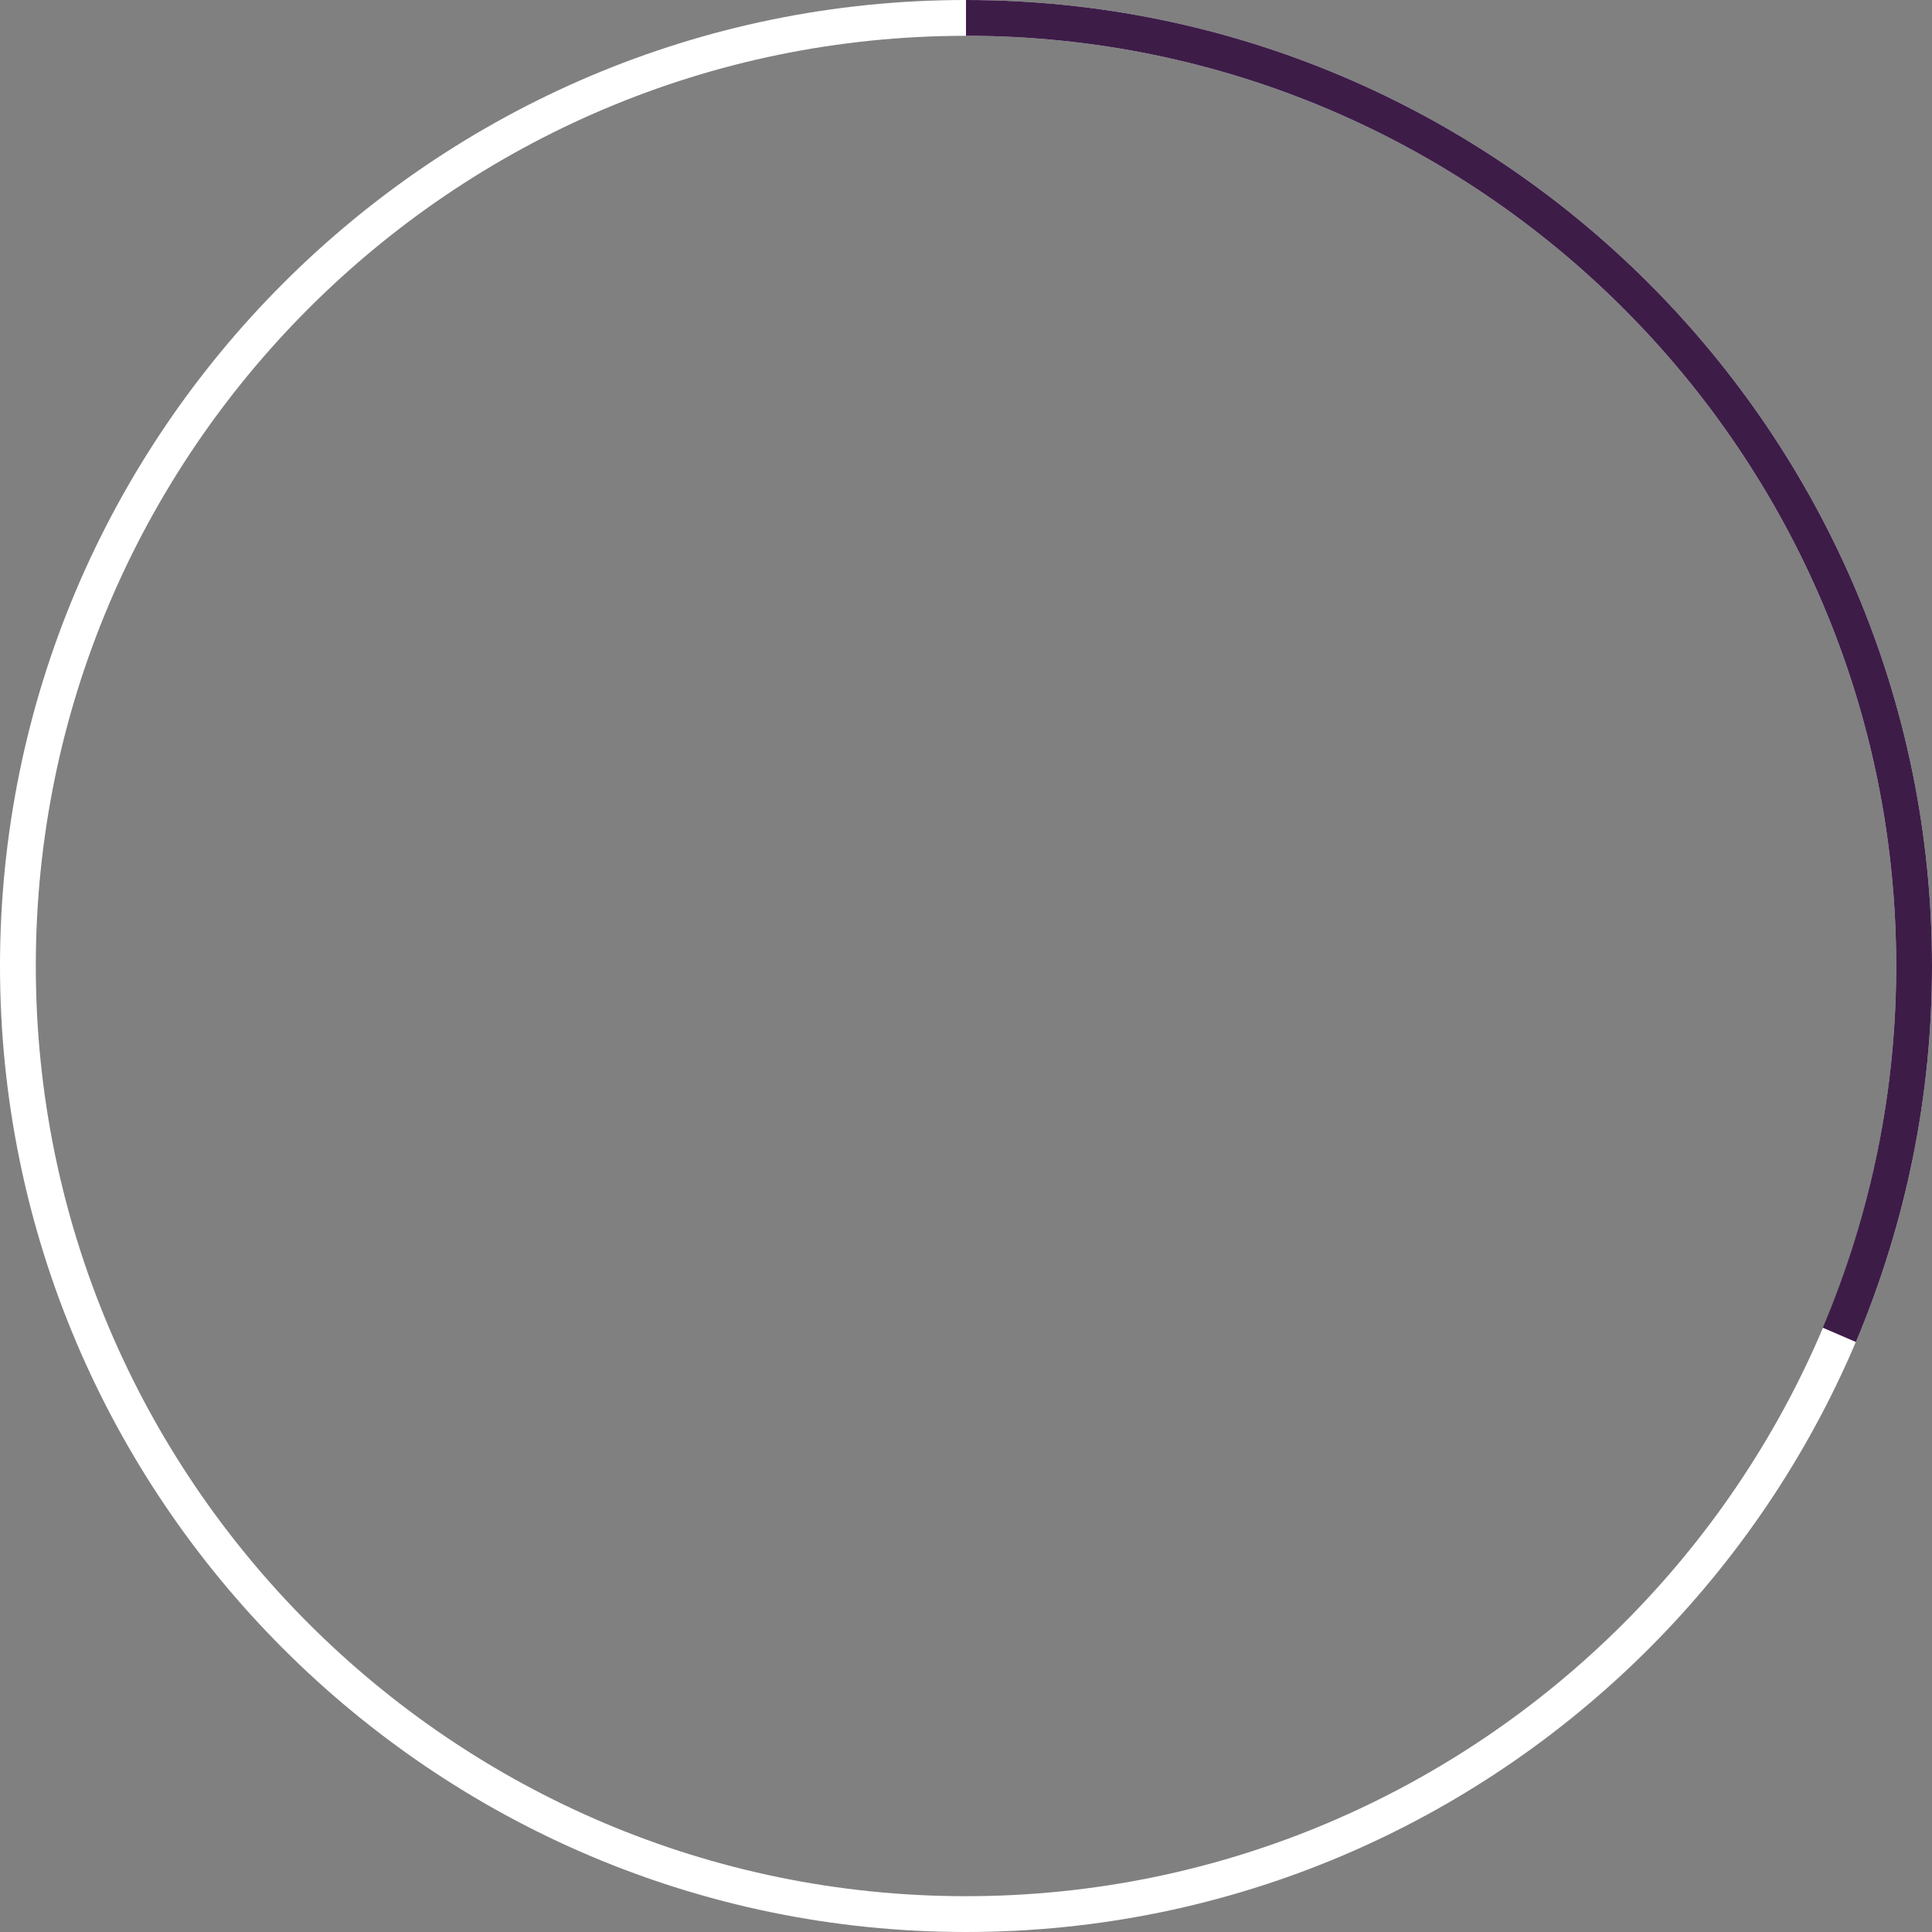
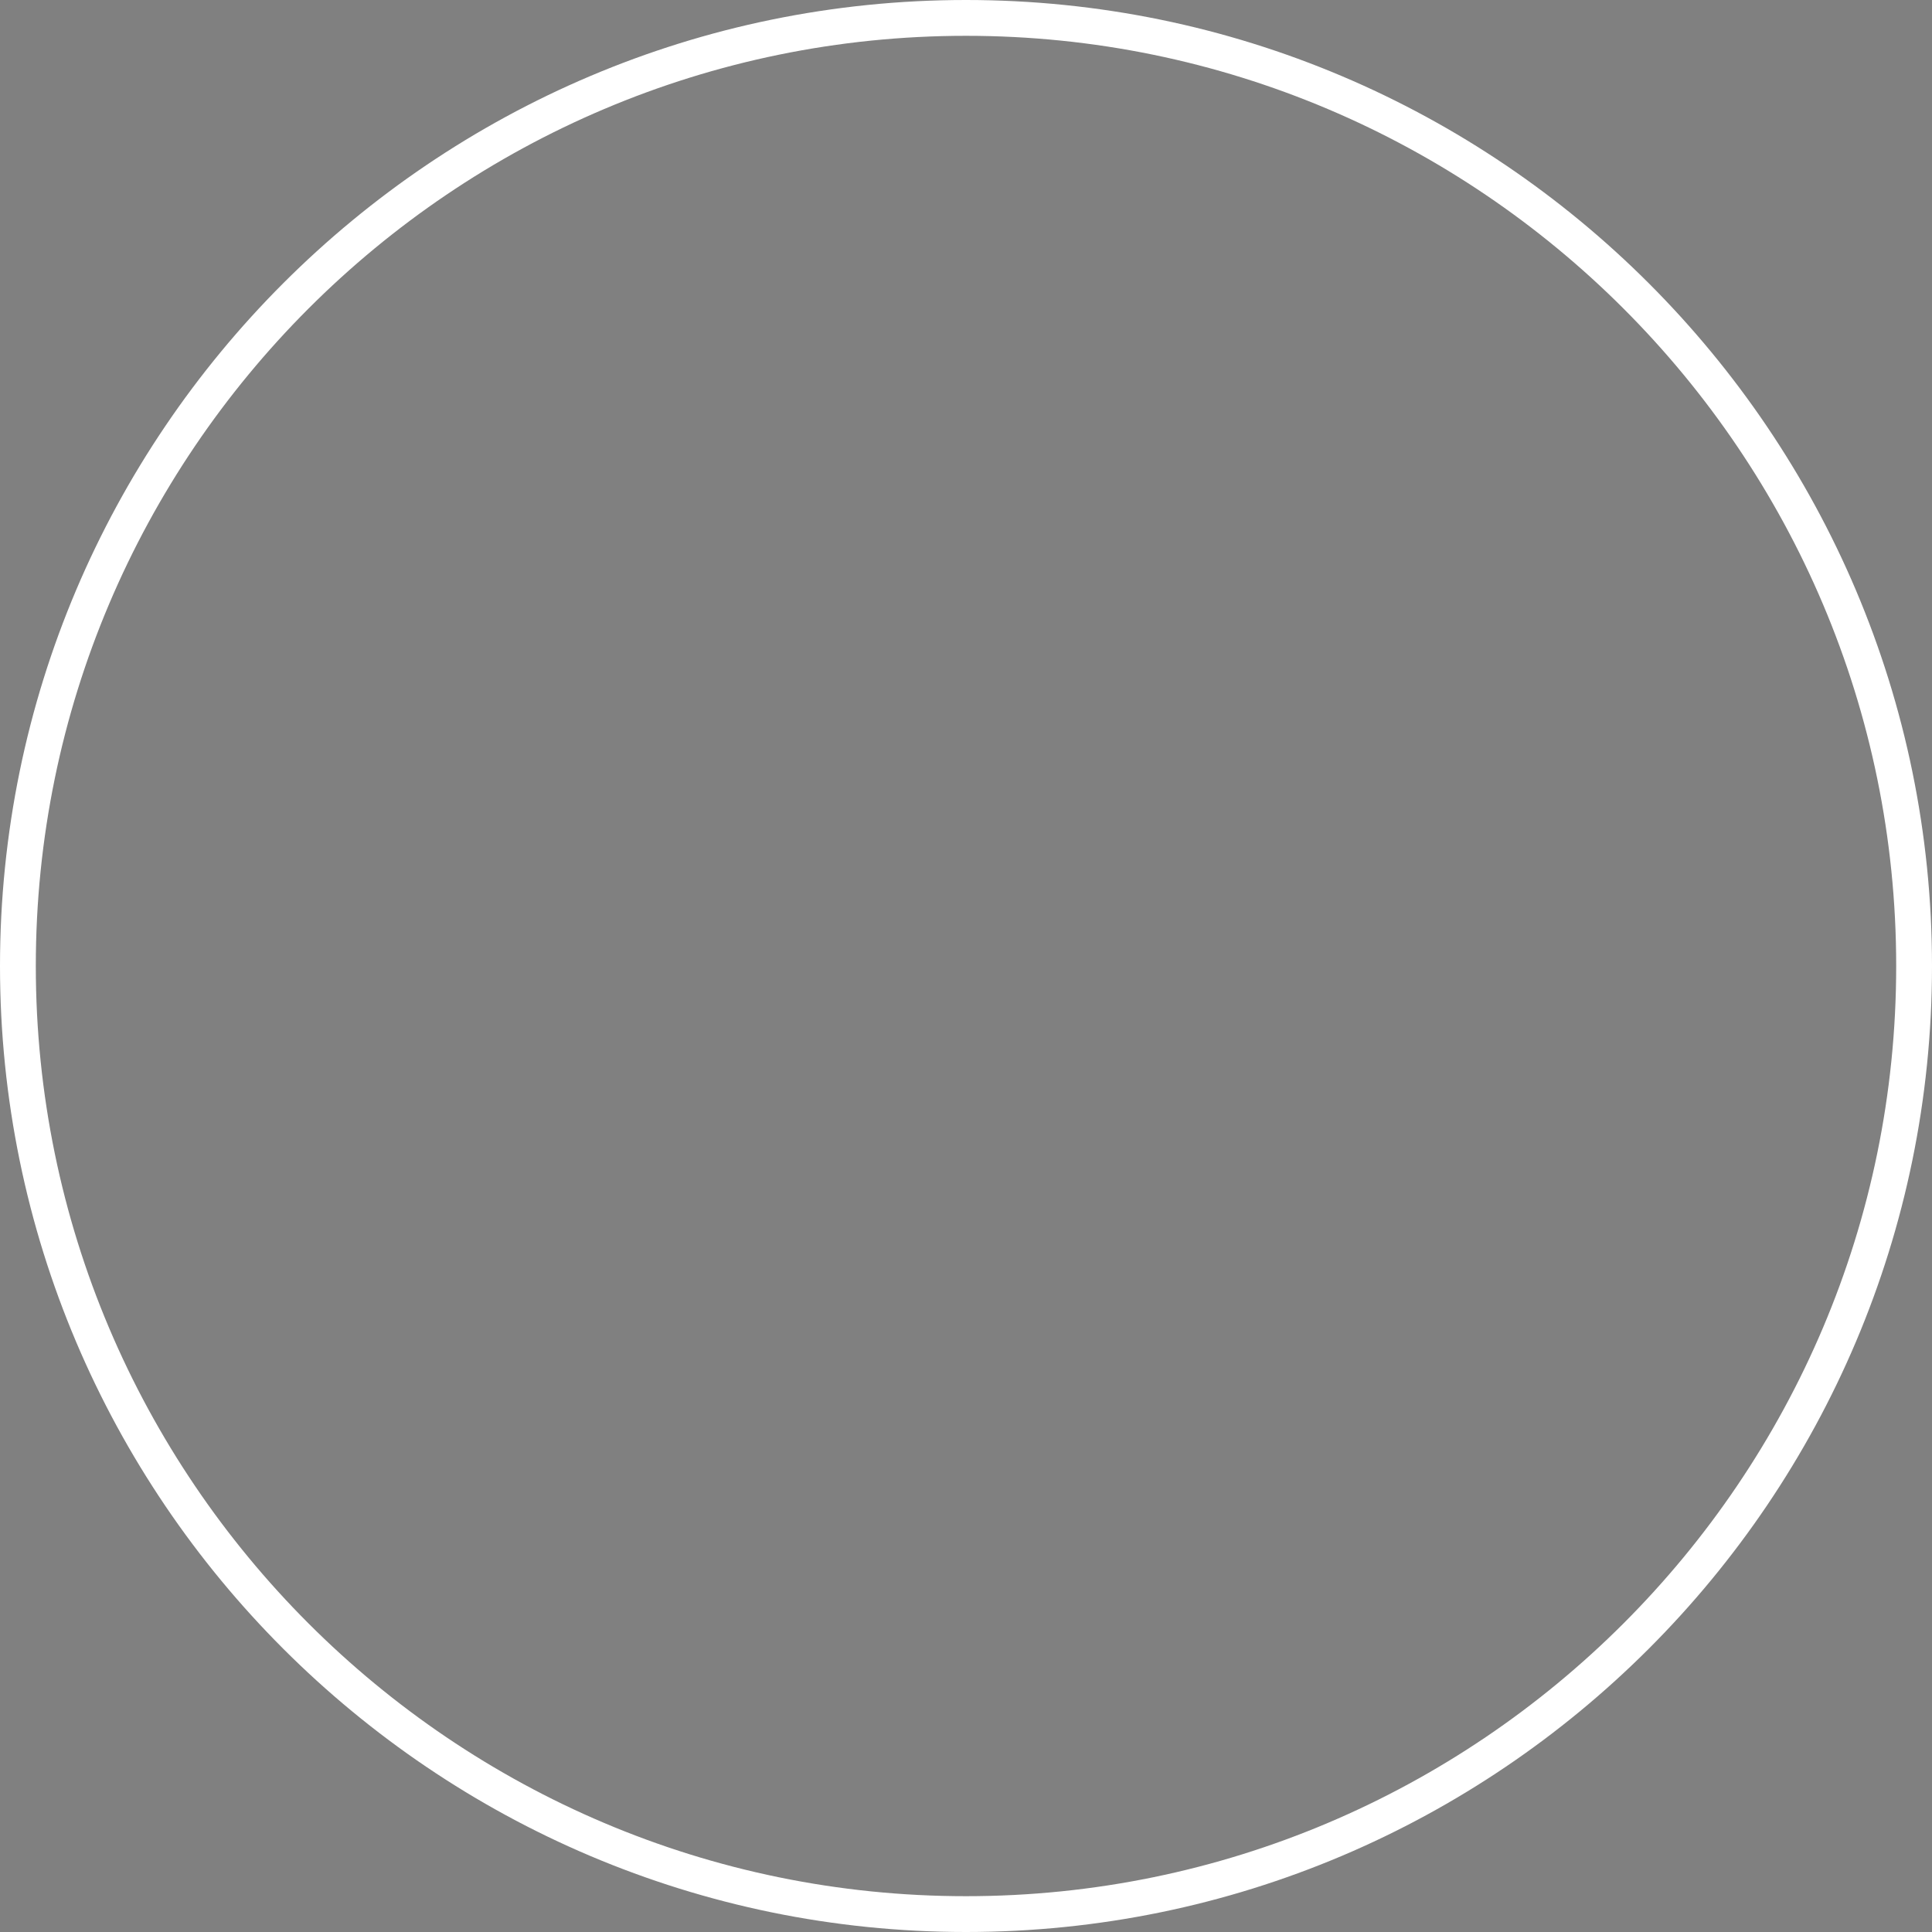
<svg xmlns="http://www.w3.org/2000/svg" version="1.1" id="Group_77" x="0px" y="0px" viewBox="0 0 215.8 215.8" style="enable-background:new 0 0 215.8 215.8;" xml:space="preserve">
  <rect x="0" y="0" width="215.8" height="215.8" fill="#808080" stroke="none" />
  <style type="text/css">
	.st0{fill:#FFFFFF;}
	.st1{fill:#3D1D48;}
</style>
  <g>
    <g>
      <path class="st0" d="M107.9,215.8C48.4,215.8,0,167.4,0,107.9C0,48.4,48.4,0,107.9,0s107.9,48.4,107.9,107.9    C215.8,167.4,167.4,215.8,107.9,215.8z M107.9,4C50.6,4,4,50.6,4,107.9s46.6,103.9,103.9,103.9s103.9-46.6,103.9-103.9    S165.2,4,107.9,4z" />
    </g>
    <g>
-       <path class="st1" d="M207.3,149.9l-3.7-1.6c5.4-12.8,8.2-26.4,8.2-40.4C211.8,50.6,165.2,4,107.9,4V0    c59.5,0,107.9,48.4,107.9,107.9C215.8,122.5,212.9,136.6,207.3,149.9z" />
-     </g>
+       </g>
  </g>
</svg>